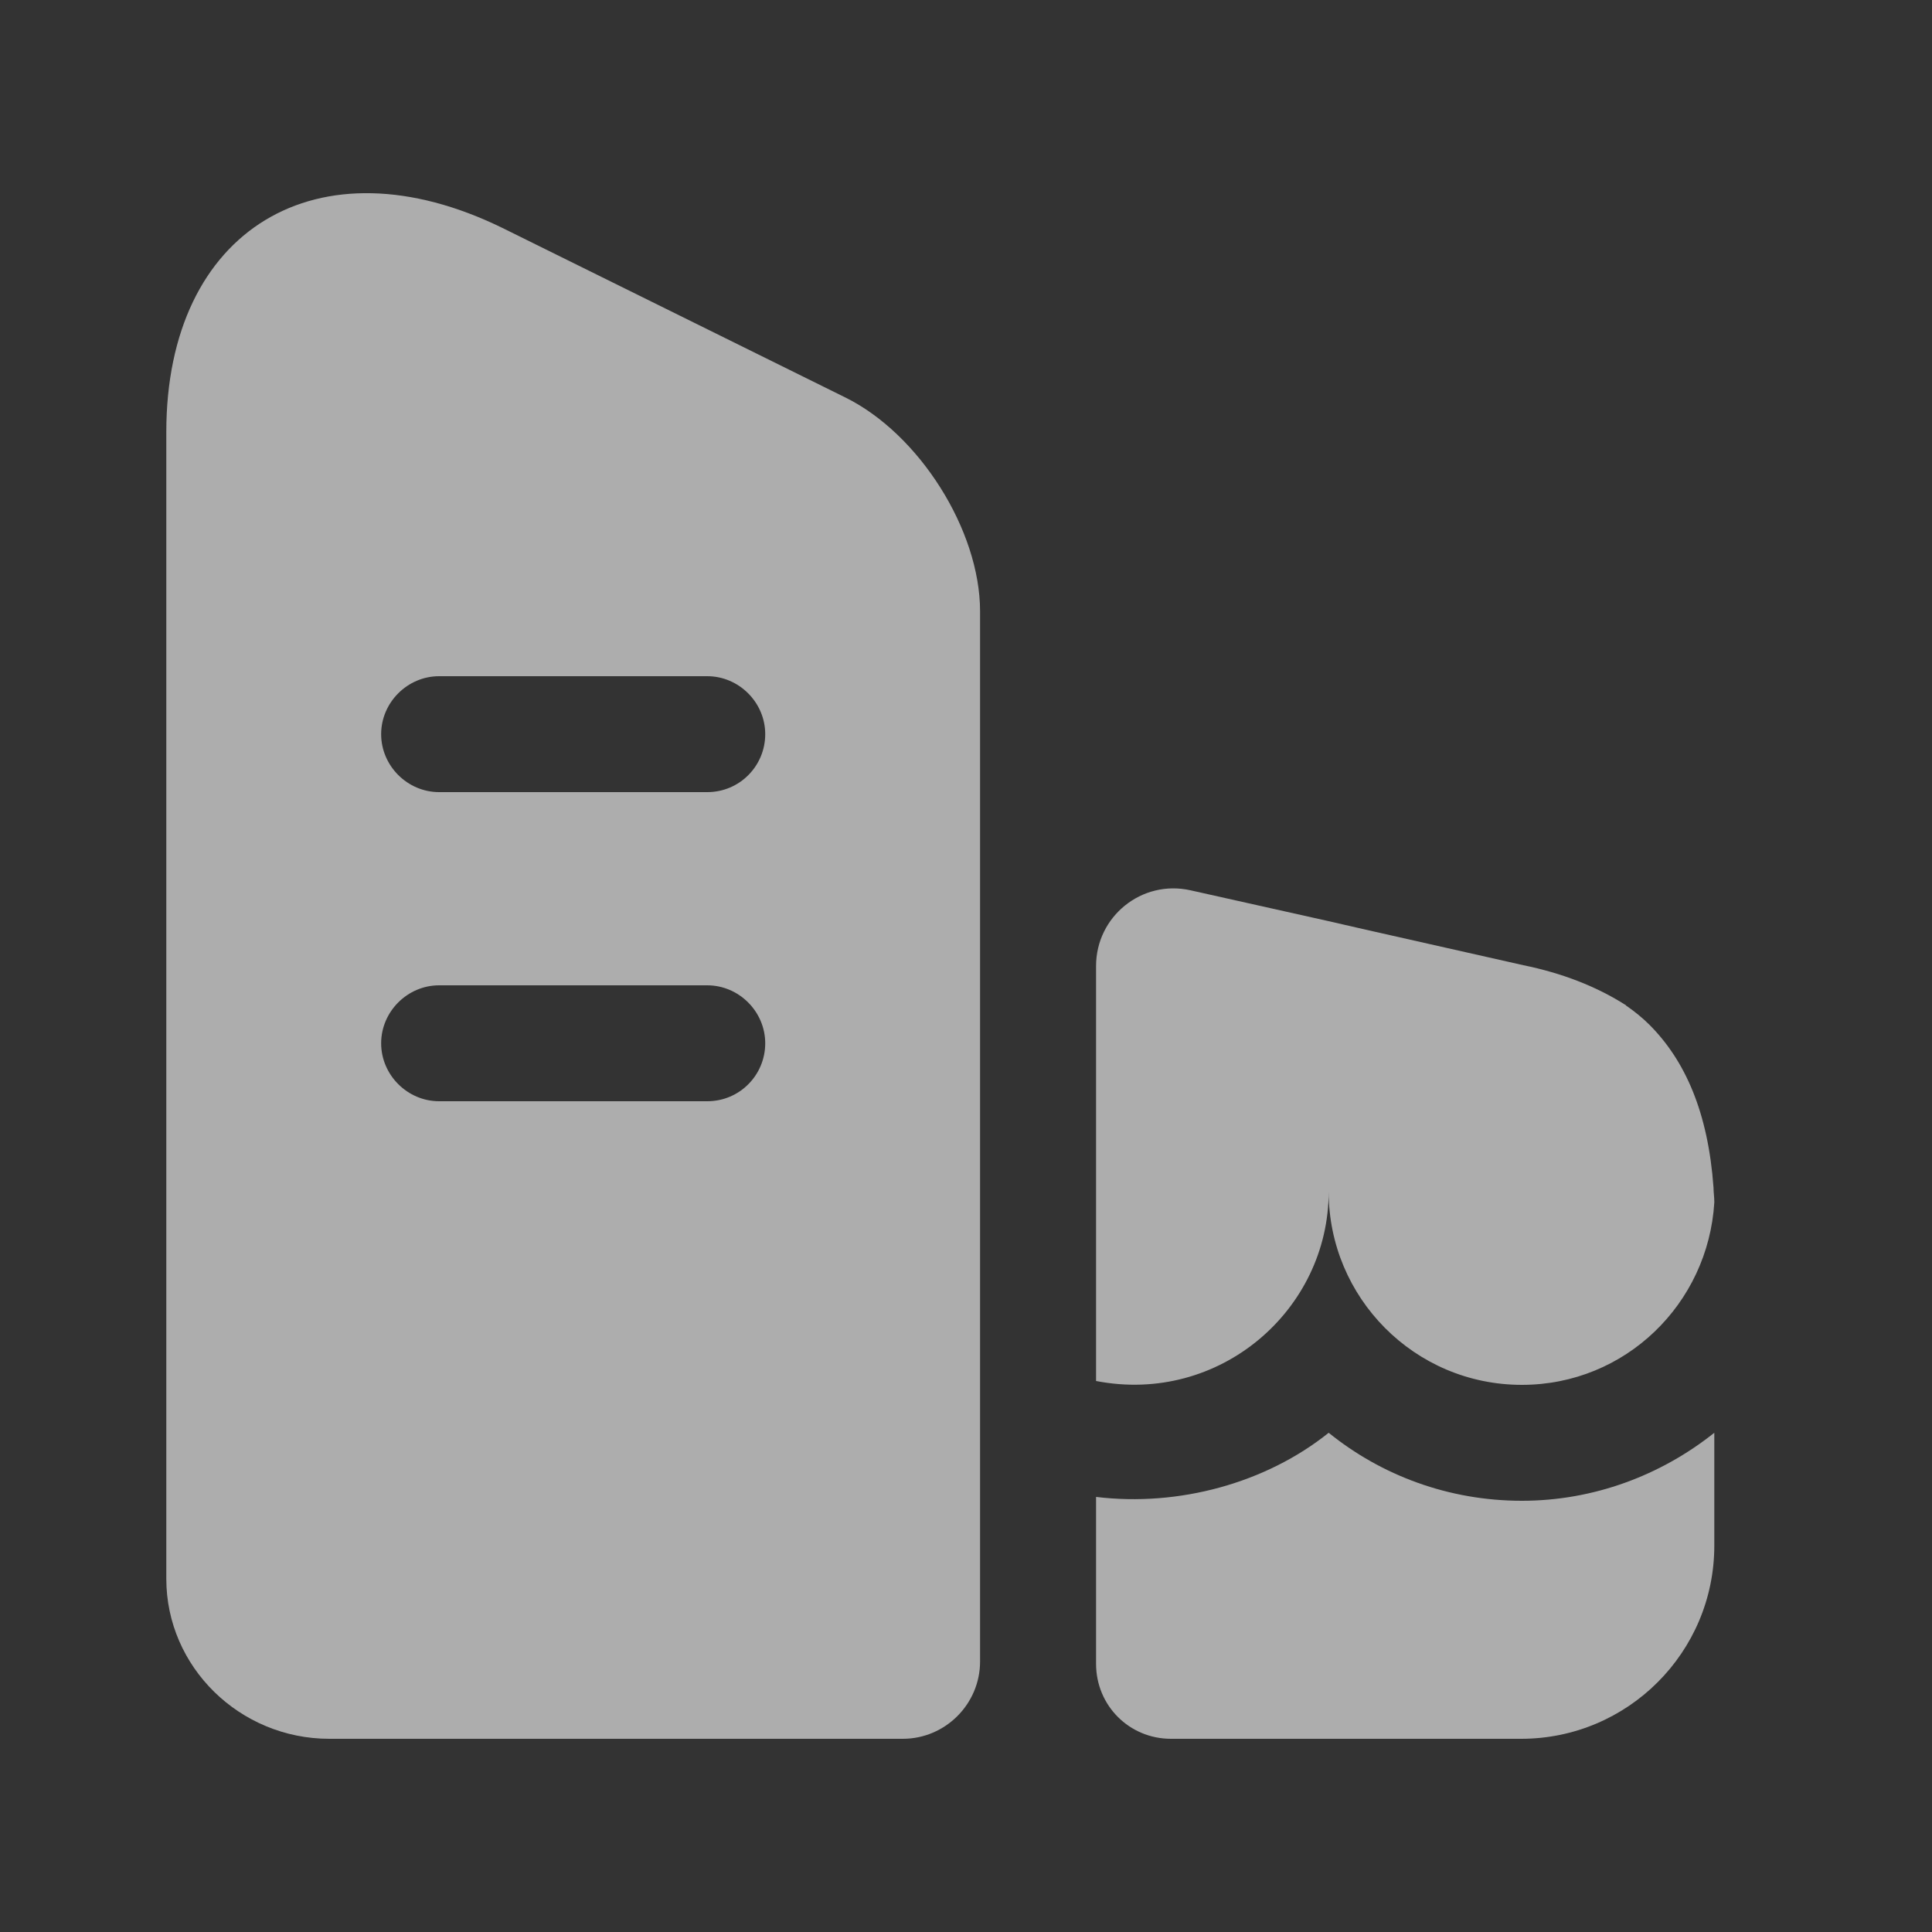
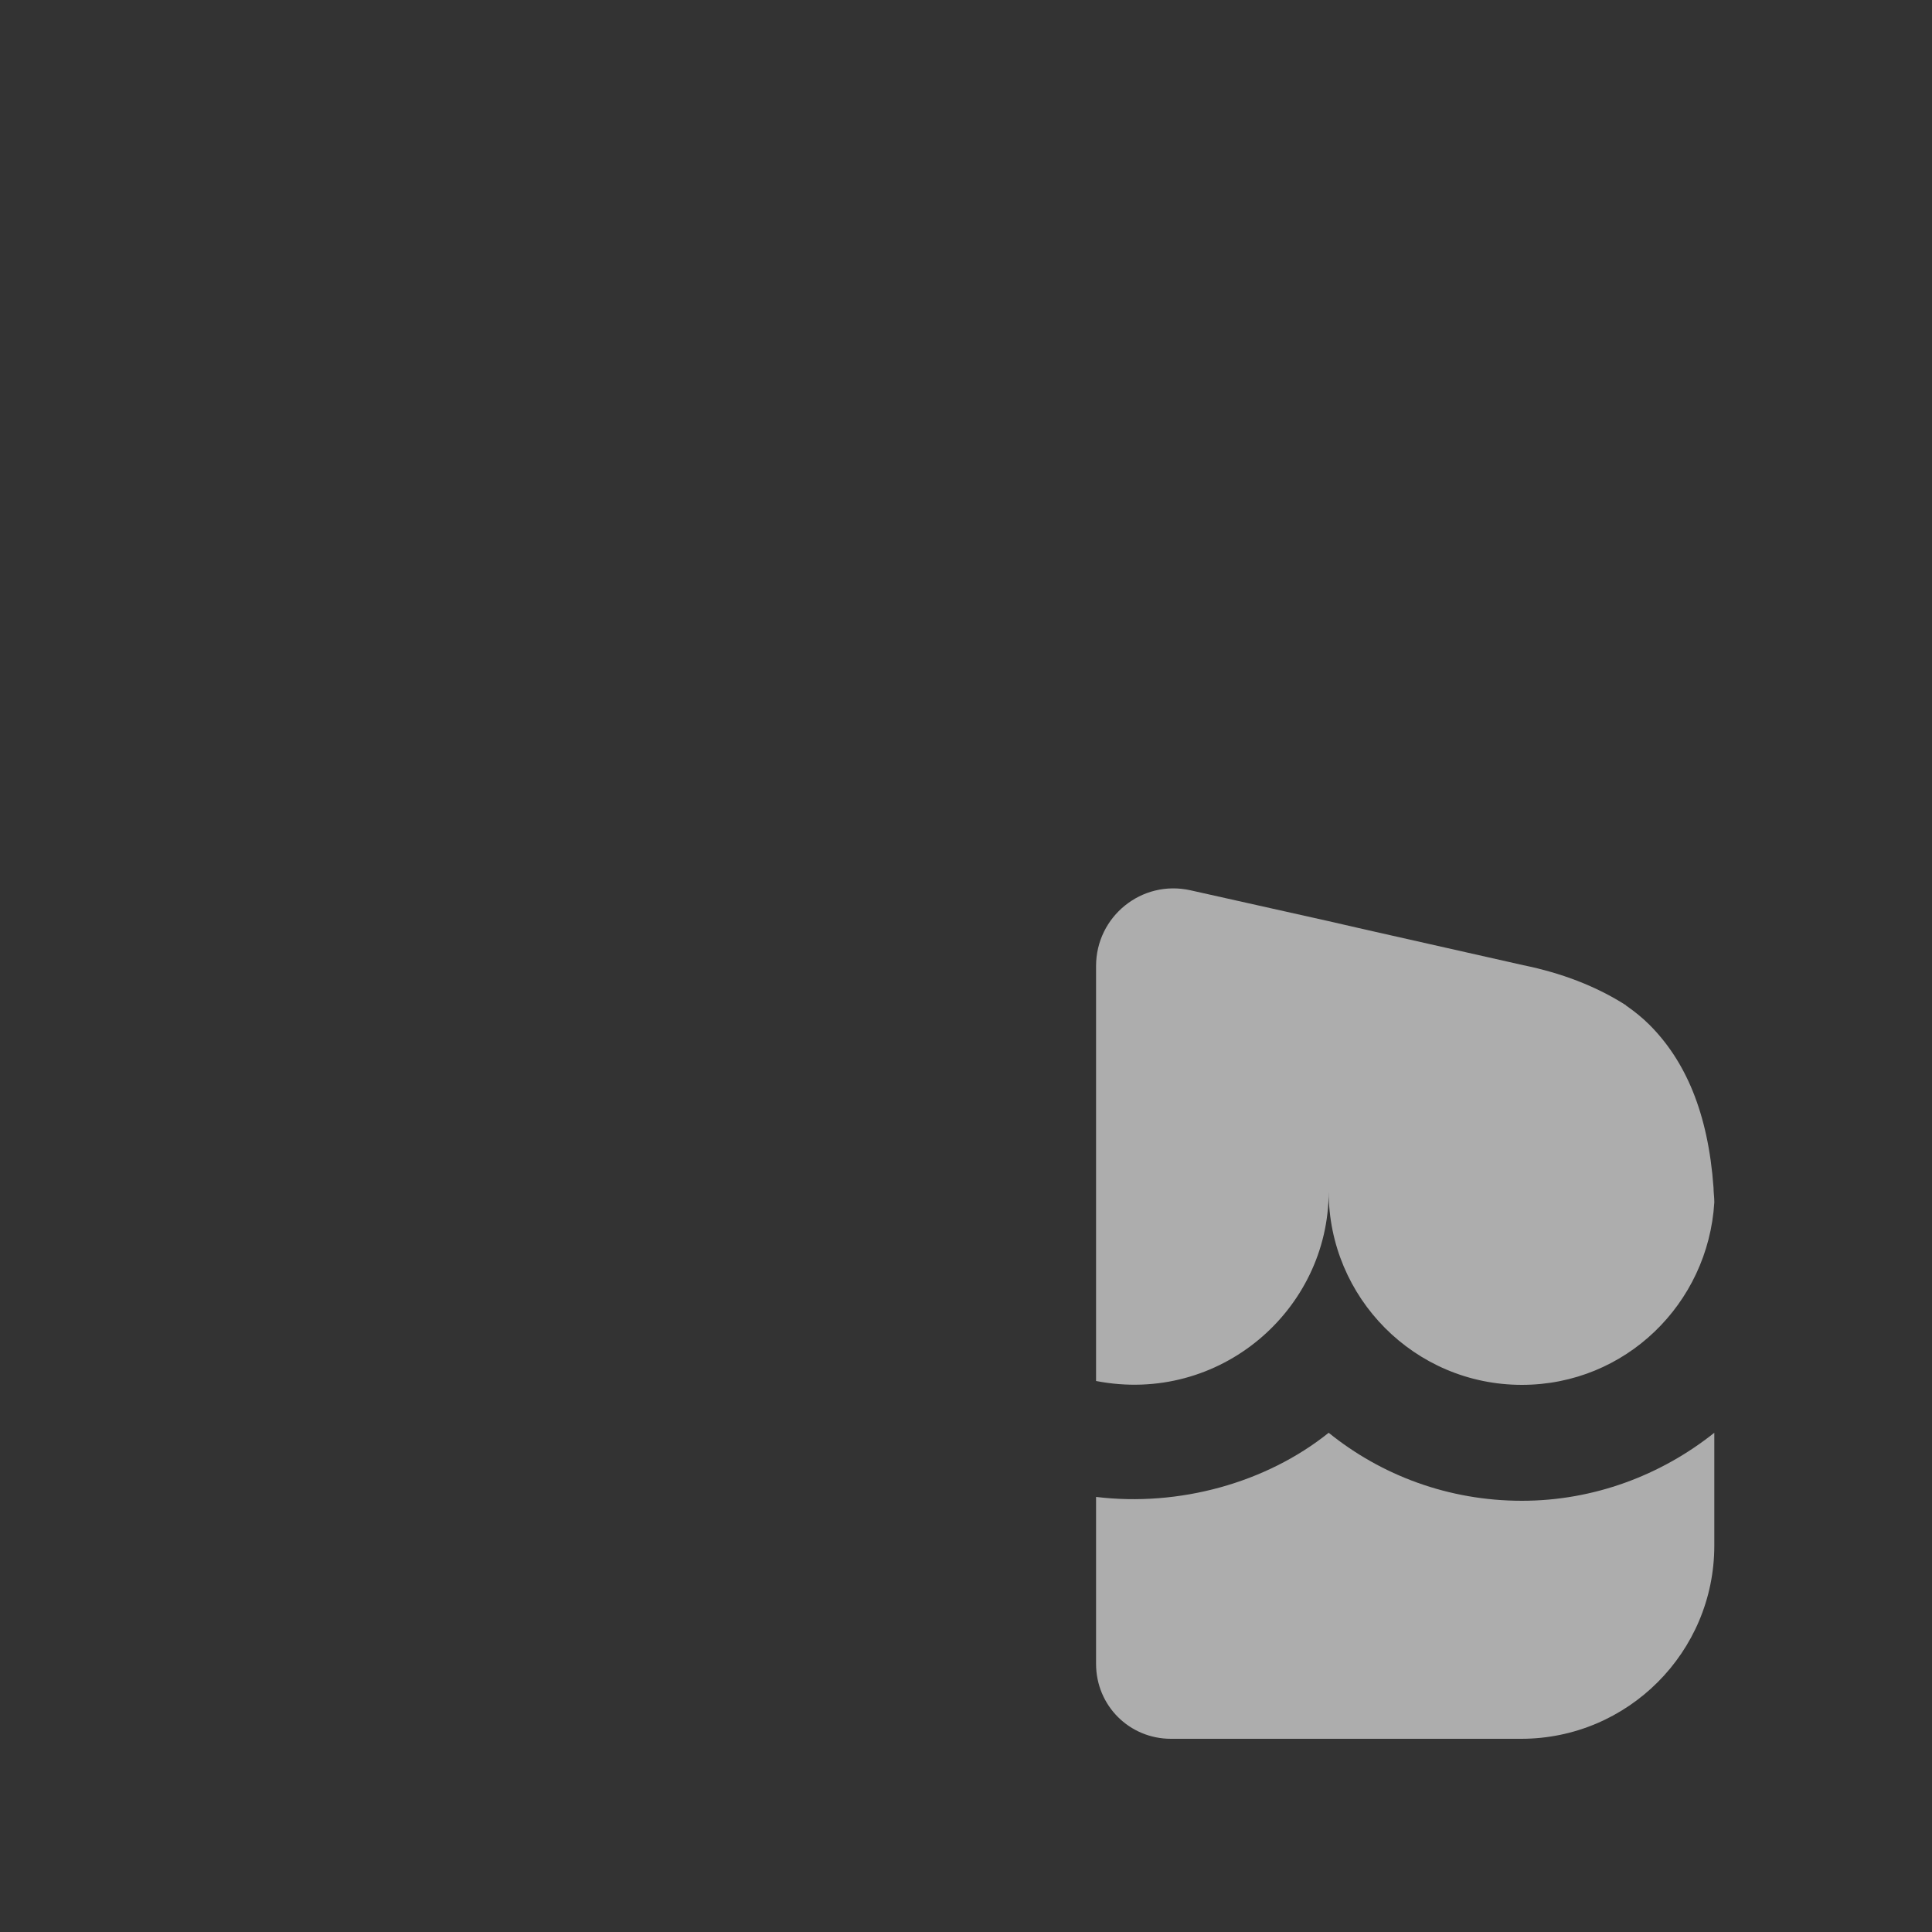
<svg xmlns="http://www.w3.org/2000/svg" width="25" height="25" viewBox="0 0 25 25" fill="none">
  <rect x="0" y="0" width="25" height="25" fill="#333333" stroke="none" />
-   <path d="M10.932 5.14L6.502 2.95C4.112 1.78 2.152 2.97 2.152 5.59V20.43C2.152 21.57 3.102 22.5 4.262 22.5H11.682C12.232 22.5 12.682 22.05 12.682 21.5V7.91C12.682 6.86 11.892 5.61 10.932 5.14ZM9.152 14.25H5.682C5.272 14.25 4.932 13.91 4.932 13.5C4.932 13.09 5.272 12.75 5.682 12.75H9.152C9.562 12.75 9.902 13.09 9.902 13.5C9.902 13.91 9.572 14.25 9.152 14.25ZM9.152 10.25H5.682C5.272 10.25 4.932 9.91 4.932 9.5C4.932 9.09 5.272 8.75 5.682 8.75H9.152C9.562 8.75 9.902 9.09 9.902 9.5C9.902 9.91 9.572 10.25 9.152 10.25Z" fill="white" fill-opacity="0.6" />
  <path d="M22.183 18.54V20C22.183 21.38 21.063 22.5 19.683 22.5H15.153C14.613 22.5 14.183 22.07 14.183 21.53V19.37C15.253 19.5 16.383 19.19 17.193 18.54C17.873 19.09 18.743 19.42 19.693 19.42C20.623 19.42 21.493 19.09 22.183 18.54Z" fill="white" fill-opacity="0.6" />
  <path d="M22.183 15.55V15.56C22.103 16.87 21.033 17.92 19.693 17.92C18.303 17.92 17.193 16.79 17.193 15.42C17.193 16.95 15.783 18.18 14.183 17.87V12.5C14.183 11.86 14.773 11.38 15.403 11.52L17.193 11.92L17.673 12.03L19.713 12.49C20.203 12.59 20.653 12.76 21.043 13.01C21.043 13.02 21.053 13.02 21.053 13.02C21.153 13.09 21.253 13.17 21.343 13.26C21.803 13.72 22.103 14.39 22.173 15.37C22.173 15.43 22.183 15.49 22.183 15.55Z" fill="white" fill-opacity="0.6" />
</svg>